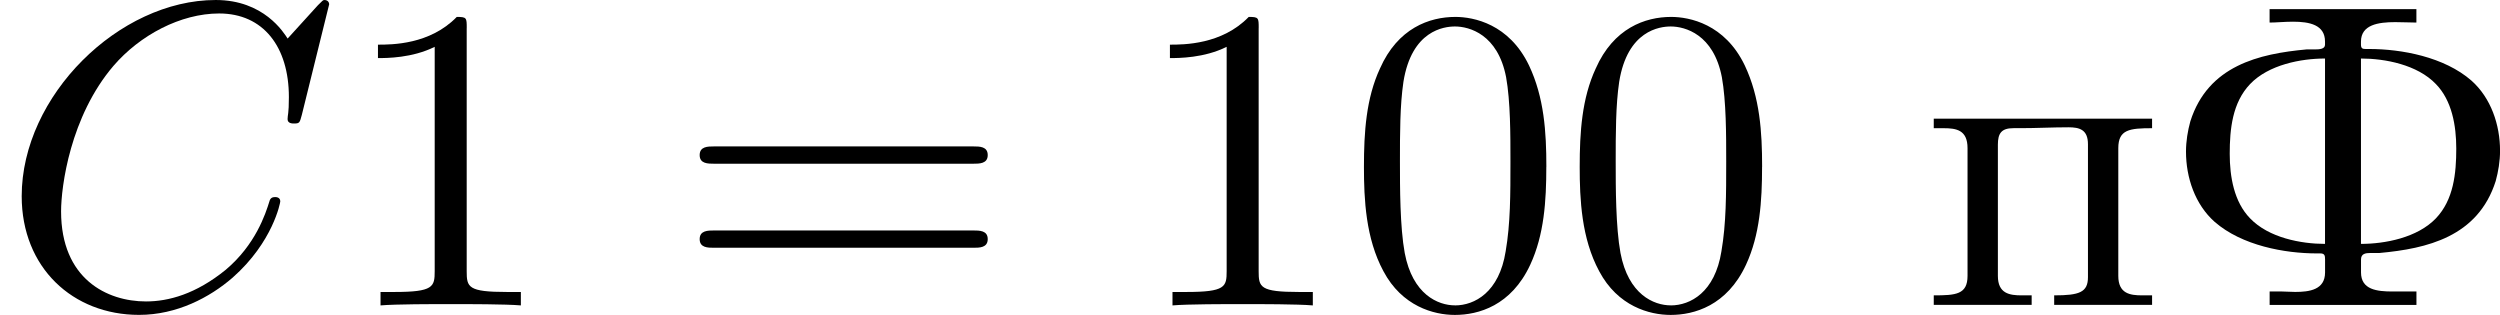
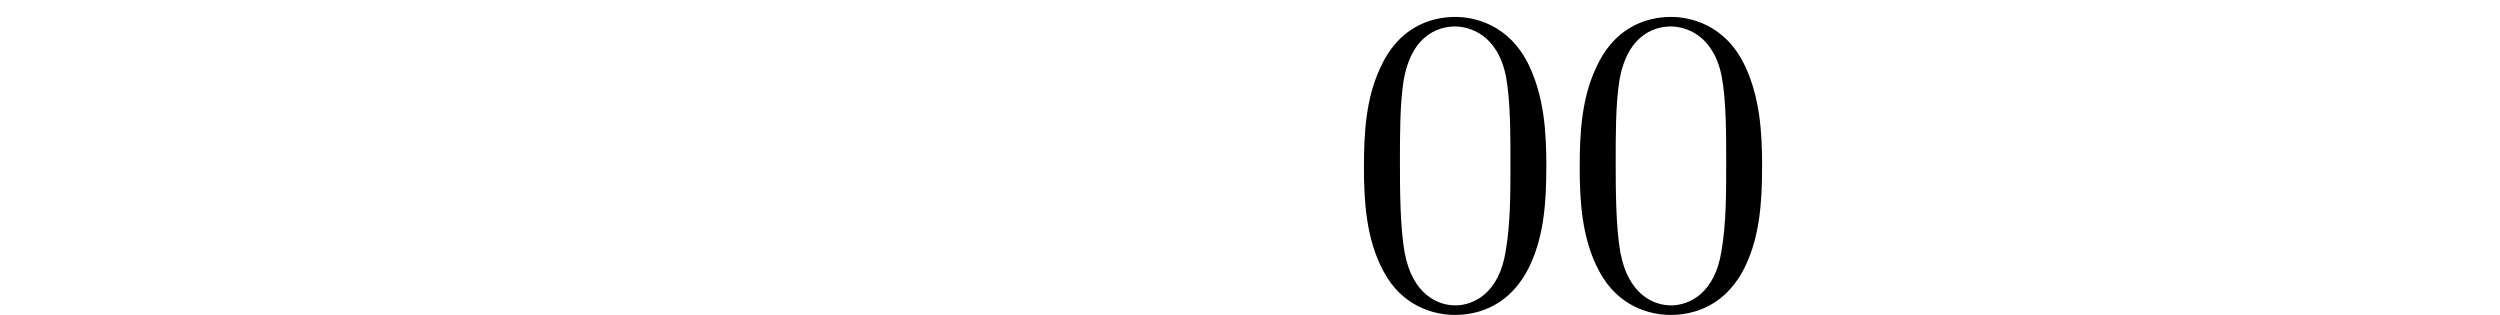
<svg xmlns="http://www.w3.org/2000/svg" xmlns:xlink="http://www.w3.org/1999/xlink" height="9.088pt" version="1.1" viewBox="61.768 55.741 57.506 7.243" width="72.152pt">
  <defs>
-     <path d="m2.461 -6.814v0.309c0.149 0 0.349 -0.02 0.538 -0.02c0.379 0 0.737 0.07 0.737 0.458v0.07c0 0.1 -0.12 0.11 -0.239 0.11h-0.189c-1.086 0.1 -2.262 0.369 -2.67 1.654c-0.06 0.219 -0.1 0.458 -0.1 0.697c0 0.598 0.209 1.215 0.658 1.614c0.628 0.548 1.614 0.727 2.351 0.727h0.08c0.1 0 0.11 0.05 0.11 0.139v0.299c0 0.399 -0.359 0.448 -0.687 0.448c-0.11 0 -0.209 -0.01 -0.299 -0.01h-0.289v0.309h3.377v-0.309h-0.548c-0.359 0 -0.727 -0.04 -0.727 -0.438v-0.299c0 -0.13 0.1 -0.149 0.219 -0.149h0.209c1.086 -0.1 2.262 -0.369 2.67 -1.654c0.06 -0.219 0.1 -0.458 0.1 -0.697c0 -0.598 -0.209 -1.215 -0.658 -1.614c-0.628 -0.548 -1.614 -0.727 -2.351 -0.727h-0.08c-0.07 0 -0.11 -0.01 -0.11 -0.1v-0.07c0 -0.389 0.399 -0.448 0.787 -0.448c0.179 0 0.349 0.01 0.488 0.01v-0.309h-3.377zm1.275 1.136v4.264c-0.548 0 -1.295 -0.139 -1.724 -0.588c-0.369 -0.379 -0.468 -0.956 -0.468 -1.484c0 -0.568 0.06 -1.176 0.468 -1.604c0.428 -0.448 1.176 -0.588 1.724 -0.588zm0.827 4.264v-4.264c0.548 0 1.295 0.139 1.724 0.588c0.369 0.379 0.468 0.956 0.468 1.484c0 0.568 -0.06 1.176 -0.468 1.604c-0.428 0.448 -1.176 0.588 -1.724 0.588z" id="g0-212" />
-     <path d="m0.249 -4.294v0.219h0.229c0.289 0 0.548 0.04 0.548 0.458v2.939c0 0.428 -0.269 0.448 -0.777 0.448v0.219h2.252v-0.219h-0.229c-0.279 0 -0.548 -0.04 -0.548 -0.448v-3.019c0 -0.259 0.08 -0.379 0.359 -0.379h0.159c0.369 0 0.737 -0.02 1.106 -0.02c0.249 0 0.448 0.05 0.448 0.389v3.059c0 0.349 -0.199 0.418 -0.777 0.418v0.219h2.252v-0.219h-0.229c-0.279 0 -0.548 -0.04 -0.548 -0.448v-2.939c0 -0.428 0.259 -0.458 0.777 -0.458v-0.219h-5.021z" id="g0-239" />
    <path d="m4.583 -3.188c0 -0.797 -0.05 -1.594 -0.399 -2.331c-0.458 -0.956 -1.275 -1.116 -1.694 -1.116c-0.598 0 -1.325 0.259 -1.734 1.186c-0.319 0.687 -0.369 1.465 -0.369 2.262c0 0.747 0.04 1.644 0.448 2.401c0.428 0.807 1.156 1.006 1.644 1.006c0.538 0 1.295 -0.209 1.734 -1.156c0.319 -0.687 0.369 -1.465 0.369 -2.252zm-2.102 3.188c-0.389 0 -0.976 -0.249 -1.156 -1.205c-0.11 -0.598 -0.11 -1.514 -0.11 -2.102c0 -0.638 0 -1.295 0.08 -1.833c0.189 -1.186 0.936 -1.275 1.186 -1.275c0.329 0 0.986 0.179 1.176 1.166c0.1 0.558 0.1 1.315 0.1 1.943c0 0.747 0 1.425 -0.11 2.062c-0.149 0.946 -0.717 1.245 -1.166 1.245z" id="g2-48" />
-     <path d="m2.929 -6.376c0 -0.239 0 -0.259 -0.229 -0.259c-0.618 0.638 -1.494 0.638 -1.813 0.638v0.309c0.199 0 0.787 0 1.305 -0.259v5.161c0 0.359 -0.03 0.478 -0.927 0.478h-0.319v0.309c0.349 -0.03 1.215 -0.03 1.614 -0.03s1.265 0 1.614 0.03v-0.309h-0.319c-0.897 0 -0.927 -0.11 -0.927 -0.478v-5.589z" id="g2-49" />
-     <path d="m6.844 -3.258c0.149 0 0.339 0 0.339 -0.199s-0.189 -0.199 -0.329 -0.199h-5.968c-0.139 0 -0.329 0 -0.329 0.199s0.189 0.199 0.339 0.199h5.948zm0.01 1.933c0.139 0 0.329 0 0.329 -0.199s-0.189 -0.199 -0.339 -0.199h-5.948c-0.149 0 -0.339 0 -0.339 0.199s0.189 0.199 0.329 0.199h5.968z" id="g2-61" />
-     <path d="m7.572 -6.924c0 -0.03 -0.02 -0.1 -0.11 -0.1c-0.03 0 -0.04 0.01 -0.149 0.12l-0.697 0.767c-0.09 -0.139 -0.548 -0.887 -1.654 -0.887c-2.222 0 -4.463 2.202 -4.463 4.513c0 1.644 1.176 2.73 2.7 2.73c0.867 0 1.624 -0.399 2.152 -0.857c0.927 -0.817 1.096 -1.724 1.096 -1.753c0 -0.1 -0.1 -0.1 -0.12 -0.1c-0.06 0 -0.11 0.02 -0.13 0.1c-0.09 0.289 -0.319 0.996 -1.006 1.574c-0.687 0.558 -1.315 0.727 -1.833 0.727c-0.897 0 -1.953 -0.518 -1.953 -2.072c0 -0.568 0.209 -2.182 1.205 -3.347c0.608 -0.707 1.544 -1.205 2.431 -1.205c1.016 0 1.604 0.767 1.604 1.923c0 0.399 -0.03 0.408 -0.03 0.508s0.11 0.1 0.149 0.1c0.13 0 0.13 -0.02 0.179 -0.199l0.628 -2.54z" id="g1-67" />
  </defs>
  <g id="page1">
    <use x="61.768" xlink:href="#g1-67" y="62.765" />
    <use x="69.575" xlink:href="#g2-49" y="62.765" />
    <use x="77.305" xlink:href="#g2-61" y="62.765" />
    <use x="87.792" xlink:href="#g2-49" y="62.765" />
    <use x="92.755" xlink:href="#g2-48" y="62.765" />
    <use x="97.718" xlink:href="#g2-48" y="62.765" />
    <use x="106" xlink:href="#g0-239" y="62.765" />
    <use x="111.513" xlink:href="#g0-212" y="62.765" />
  </g>
</svg>